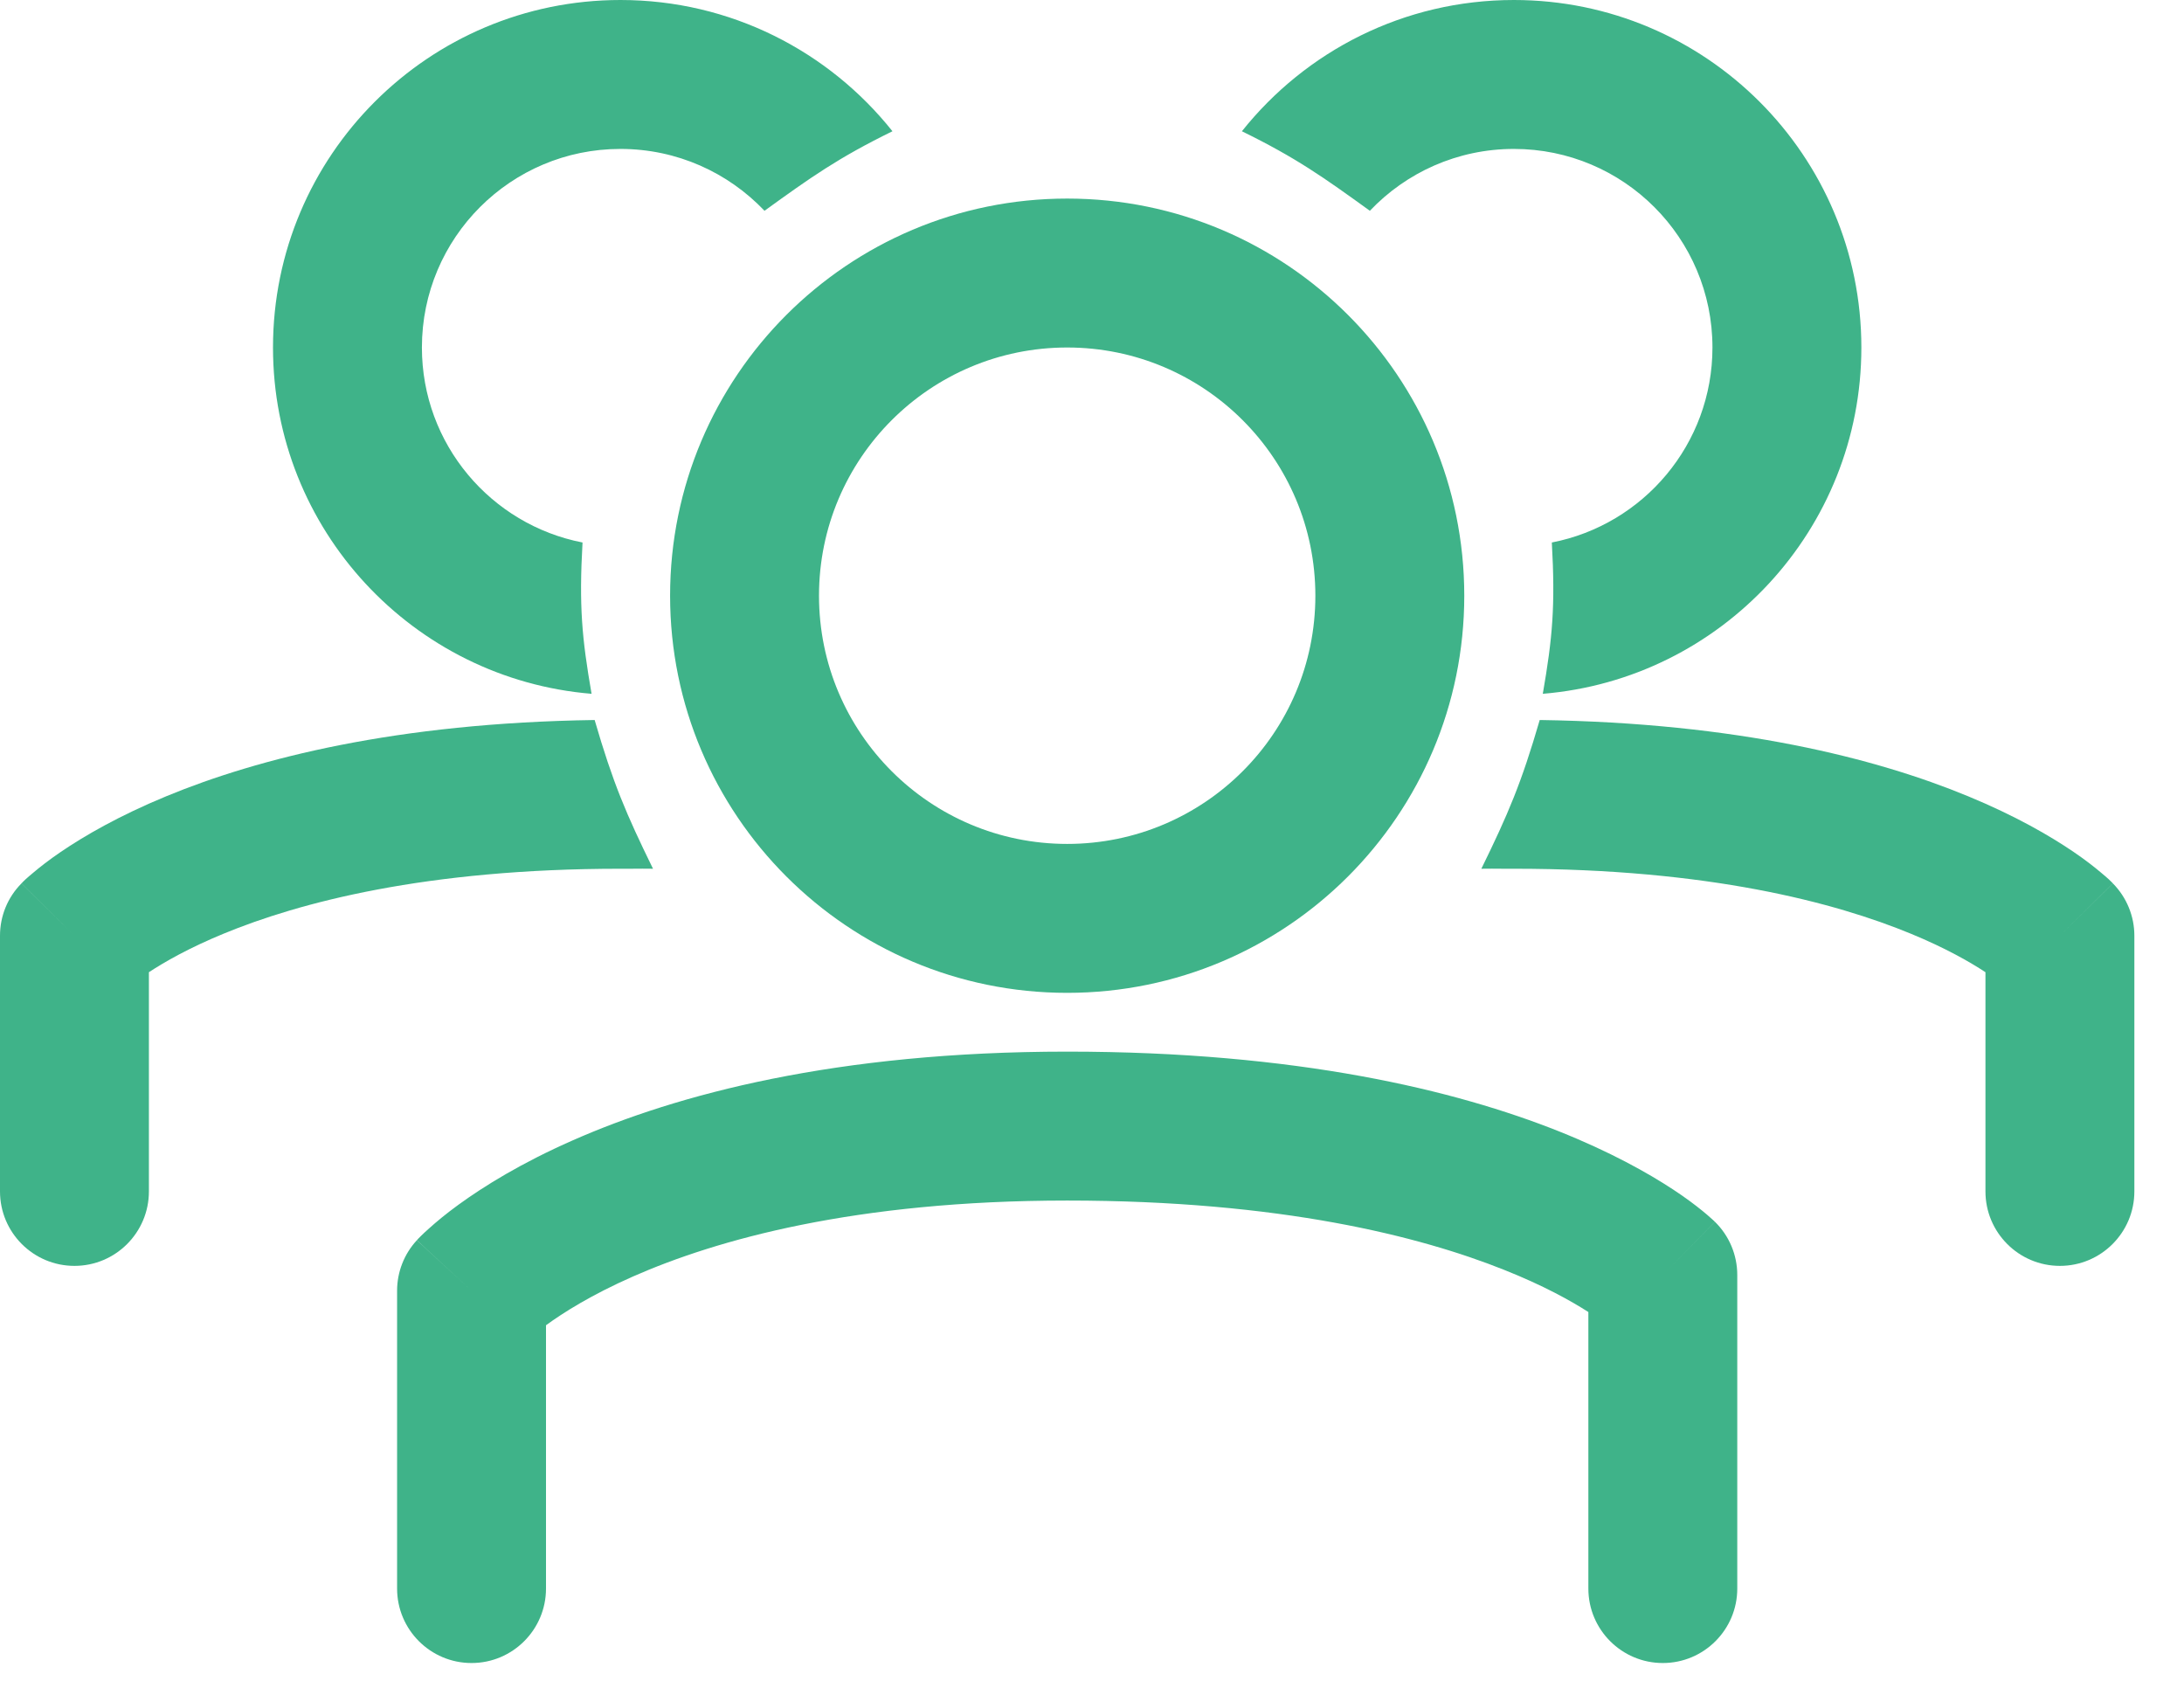
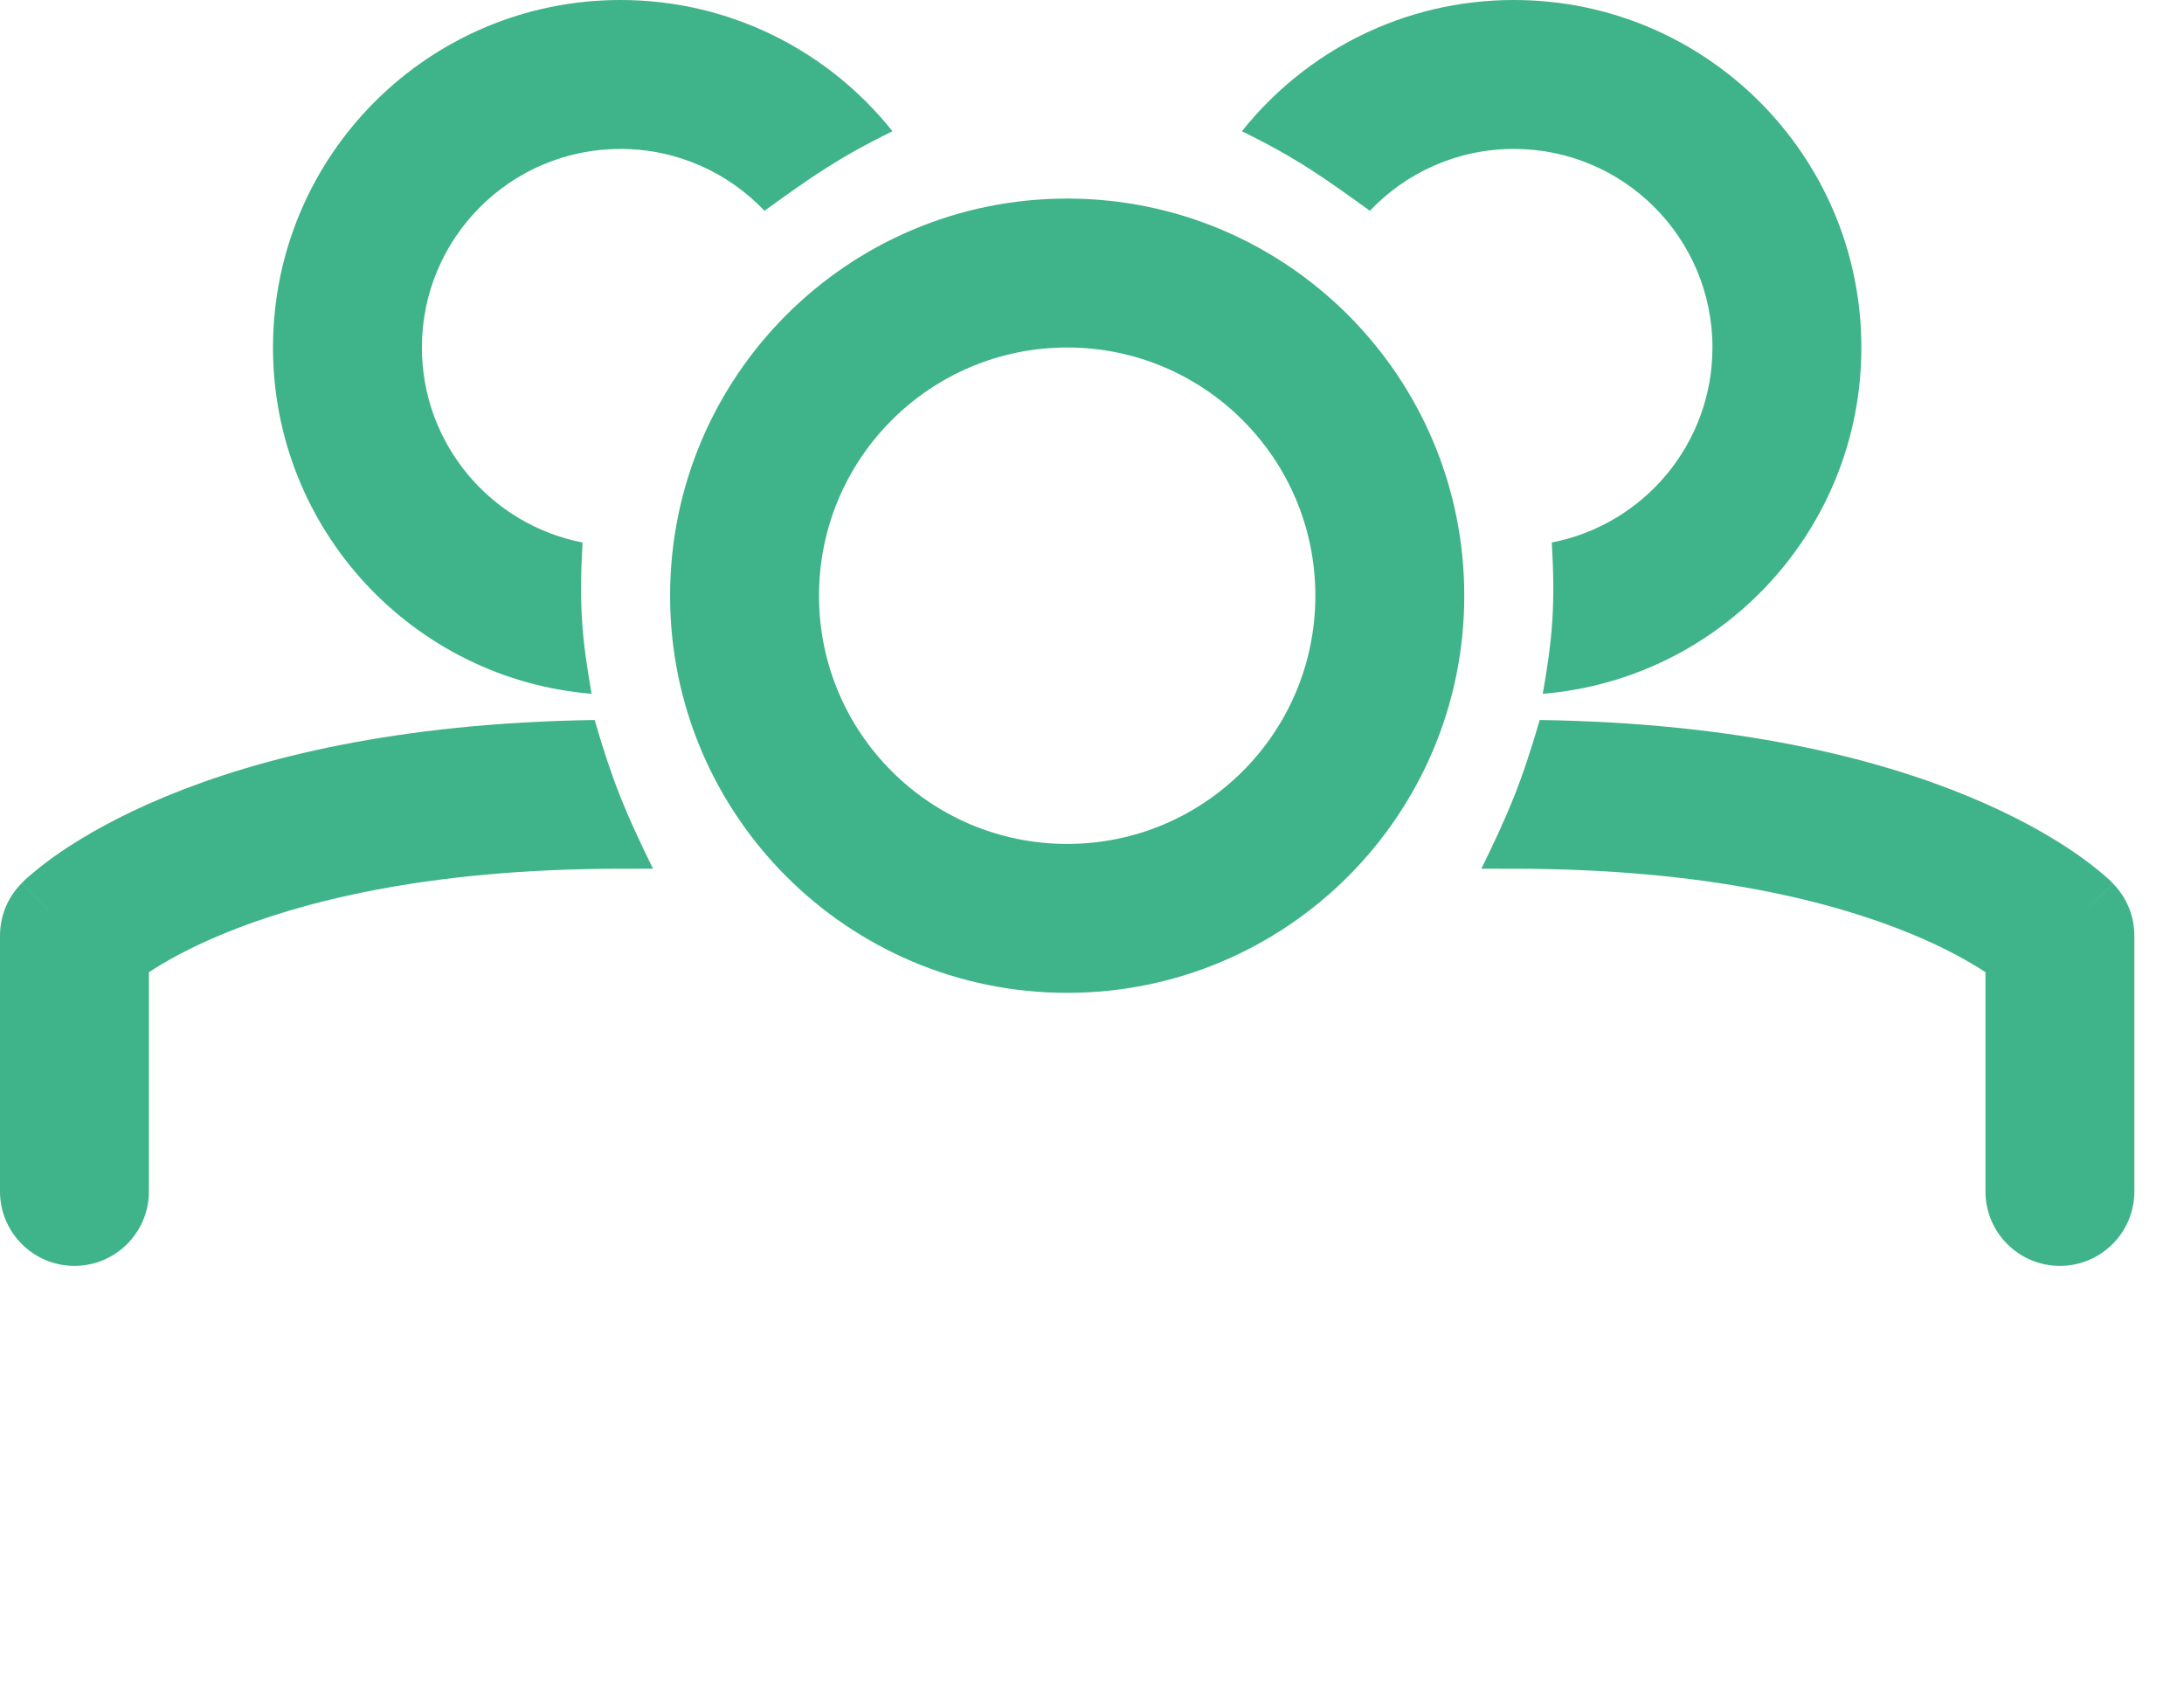
<svg xmlns="http://www.w3.org/2000/svg" width="22" height="17" viewBox="0 0 22 17" fill="none">
  <path d="M4.25 3.5C4.25 2.395 5.145 1.5 6.25 1.5C6.821 1.5 7.336 1.739 7.701 2.123C8.169 1.785 8.443 1.59 8.99 1.322C8.348 0.516 7.359 0 6.25 0C4.317 0 2.75 1.567 2.75 3.5C2.75 5.335 4.162 6.84 5.959 6.988C5.861 6.424 5.832 6.101 5.868 5.464C4.946 5.285 4.25 4.474 4.25 3.5Z" fill="#3FB389" />
  <path d="M1.5 12V9.792C1.657 9.689 1.901 9.549 2.25 9.405C3.013 9.09 4.29 8.75 6.25 8.75C6.283 8.75 6.319 8.75 6.356 8.75C6.432 8.749 6.512 8.749 6.578 8.75C6.308 8.199 6.175 7.888 5.99 7.252C3.993 7.281 2.6 7.638 1.677 8.019C1.197 8.217 0.848 8.42 0.61 8.582C0.491 8.663 0.401 8.734 0.336 8.789C0.303 8.816 0.277 8.839 0.257 8.857C0.247 8.867 0.239 8.875 0.232 8.881L0.223 8.891L0.219 8.894L0.217 8.896L0.216 8.897C0.216 8.897 0.216 8.898 0.749 9.423L0.216 8.898C0.077 9.038 0 9.227 0 9.424V12C0 12.414 0.336 12.75 0.75 12.75C1.164 12.75 1.5 12.414 1.5 12Z" fill="#3FB389" />
  <path fill-rule="evenodd" clip-rule="evenodd" d="M14.75 6C14.75 8.209 12.959 10 10.75 10C8.541 10 6.75 8.209 6.75 6C6.75 3.791 8.541 2 10.75 2C12.959 2 14.75 3.791 14.75 6ZM13.25 6C13.25 7.381 12.131 8.5 10.75 8.5C9.369 8.5 8.25 7.381 8.25 6C8.25 4.619 9.369 3.5 10.75 3.5C12.131 3.5 13.25 4.619 13.25 6Z" fill="#3FB389" />
-   <path d="M5.5 16V13.348C5.671 13.223 5.956 13.042 6.376 12.857C7.214 12.488 8.61 12.092 10.75 12.092C12.9 12.092 14.304 12.452 15.149 12.789C15.549 12.948 15.826 13.103 16 13.215V16C16 16.414 16.336 16.75 16.75 16.75C17.164 16.75 17.5 16.414 17.5 16V12.842C17.5 12.64 17.419 12.447 17.275 12.306L16.75 12.842C17.275 12.306 17.274 12.306 17.274 12.306L17.273 12.305L17.272 12.303L17.268 12.299L17.258 12.29C17.251 12.283 17.242 12.275 17.231 12.266C17.21 12.247 17.183 12.223 17.148 12.195C17.079 12.139 16.982 12.065 16.854 11.981C16.598 11.813 16.222 11.602 15.704 11.395C14.665 10.981 13.07 10.592 10.75 10.592C8.42 10.592 6.816 11.024 5.771 11.485C5.25 11.714 4.873 11.949 4.617 12.135C4.489 12.228 4.393 12.309 4.324 12.371C4.289 12.401 4.262 12.428 4.241 12.448C4.231 12.458 4.222 12.467 4.215 12.474L4.206 12.484L4.202 12.488L4.2 12.49L4.2 12.491C4.2 12.491 4.199 12.492 4.75 13L4.199 12.492C4.071 12.63 4 12.812 4 13V16C4 16.414 4.336 16.75 4.75 16.75C5.164 16.75 5.5 16.414 5.5 16Z" fill="#3FB389" />
  <path d="M15.25 1.5C16.355 1.5 17.25 2.395 17.25 3.5C17.25 4.474 16.554 5.285 15.632 5.464C15.668 6.101 15.639 6.424 15.541 6.988C17.338 6.84 18.75 5.335 18.75 3.5C18.75 1.567 17.183 0 15.25 0C14.14 0 13.152 0.516 12.51 1.322C13.057 1.59 13.331 1.785 13.799 2.123C14.164 1.739 14.679 1.5 15.25 1.5Z" fill="#3FB389" />
  <path d="M20 9.792V12C20 12.414 20.336 12.75 20.75 12.75C21.164 12.75 21.5 12.414 21.5 12V9.424C21.5 9.227 21.422 9.038 21.284 8.898L20.751 9.423C21.284 8.898 21.284 8.897 21.284 8.897L21.283 8.896L21.281 8.894L21.277 8.891L21.268 8.881L21.257 8.871L21.243 8.857C21.223 8.839 21.197 8.816 21.164 8.789C21.099 8.734 21.009 8.663 20.89 8.582C20.652 8.42 20.303 8.217 19.823 8.019C18.9 7.638 17.507 7.281 15.51 7.252C15.325 7.888 15.192 8.199 14.922 8.75C14.988 8.749 15.068 8.749 15.144 8.75C15.181 8.75 15.217 8.75 15.25 8.75C17.21 8.75 18.487 9.09 19.25 9.405C19.599 9.549 19.843 9.689 20 9.792Z" fill="#3FB389" />
</svg>